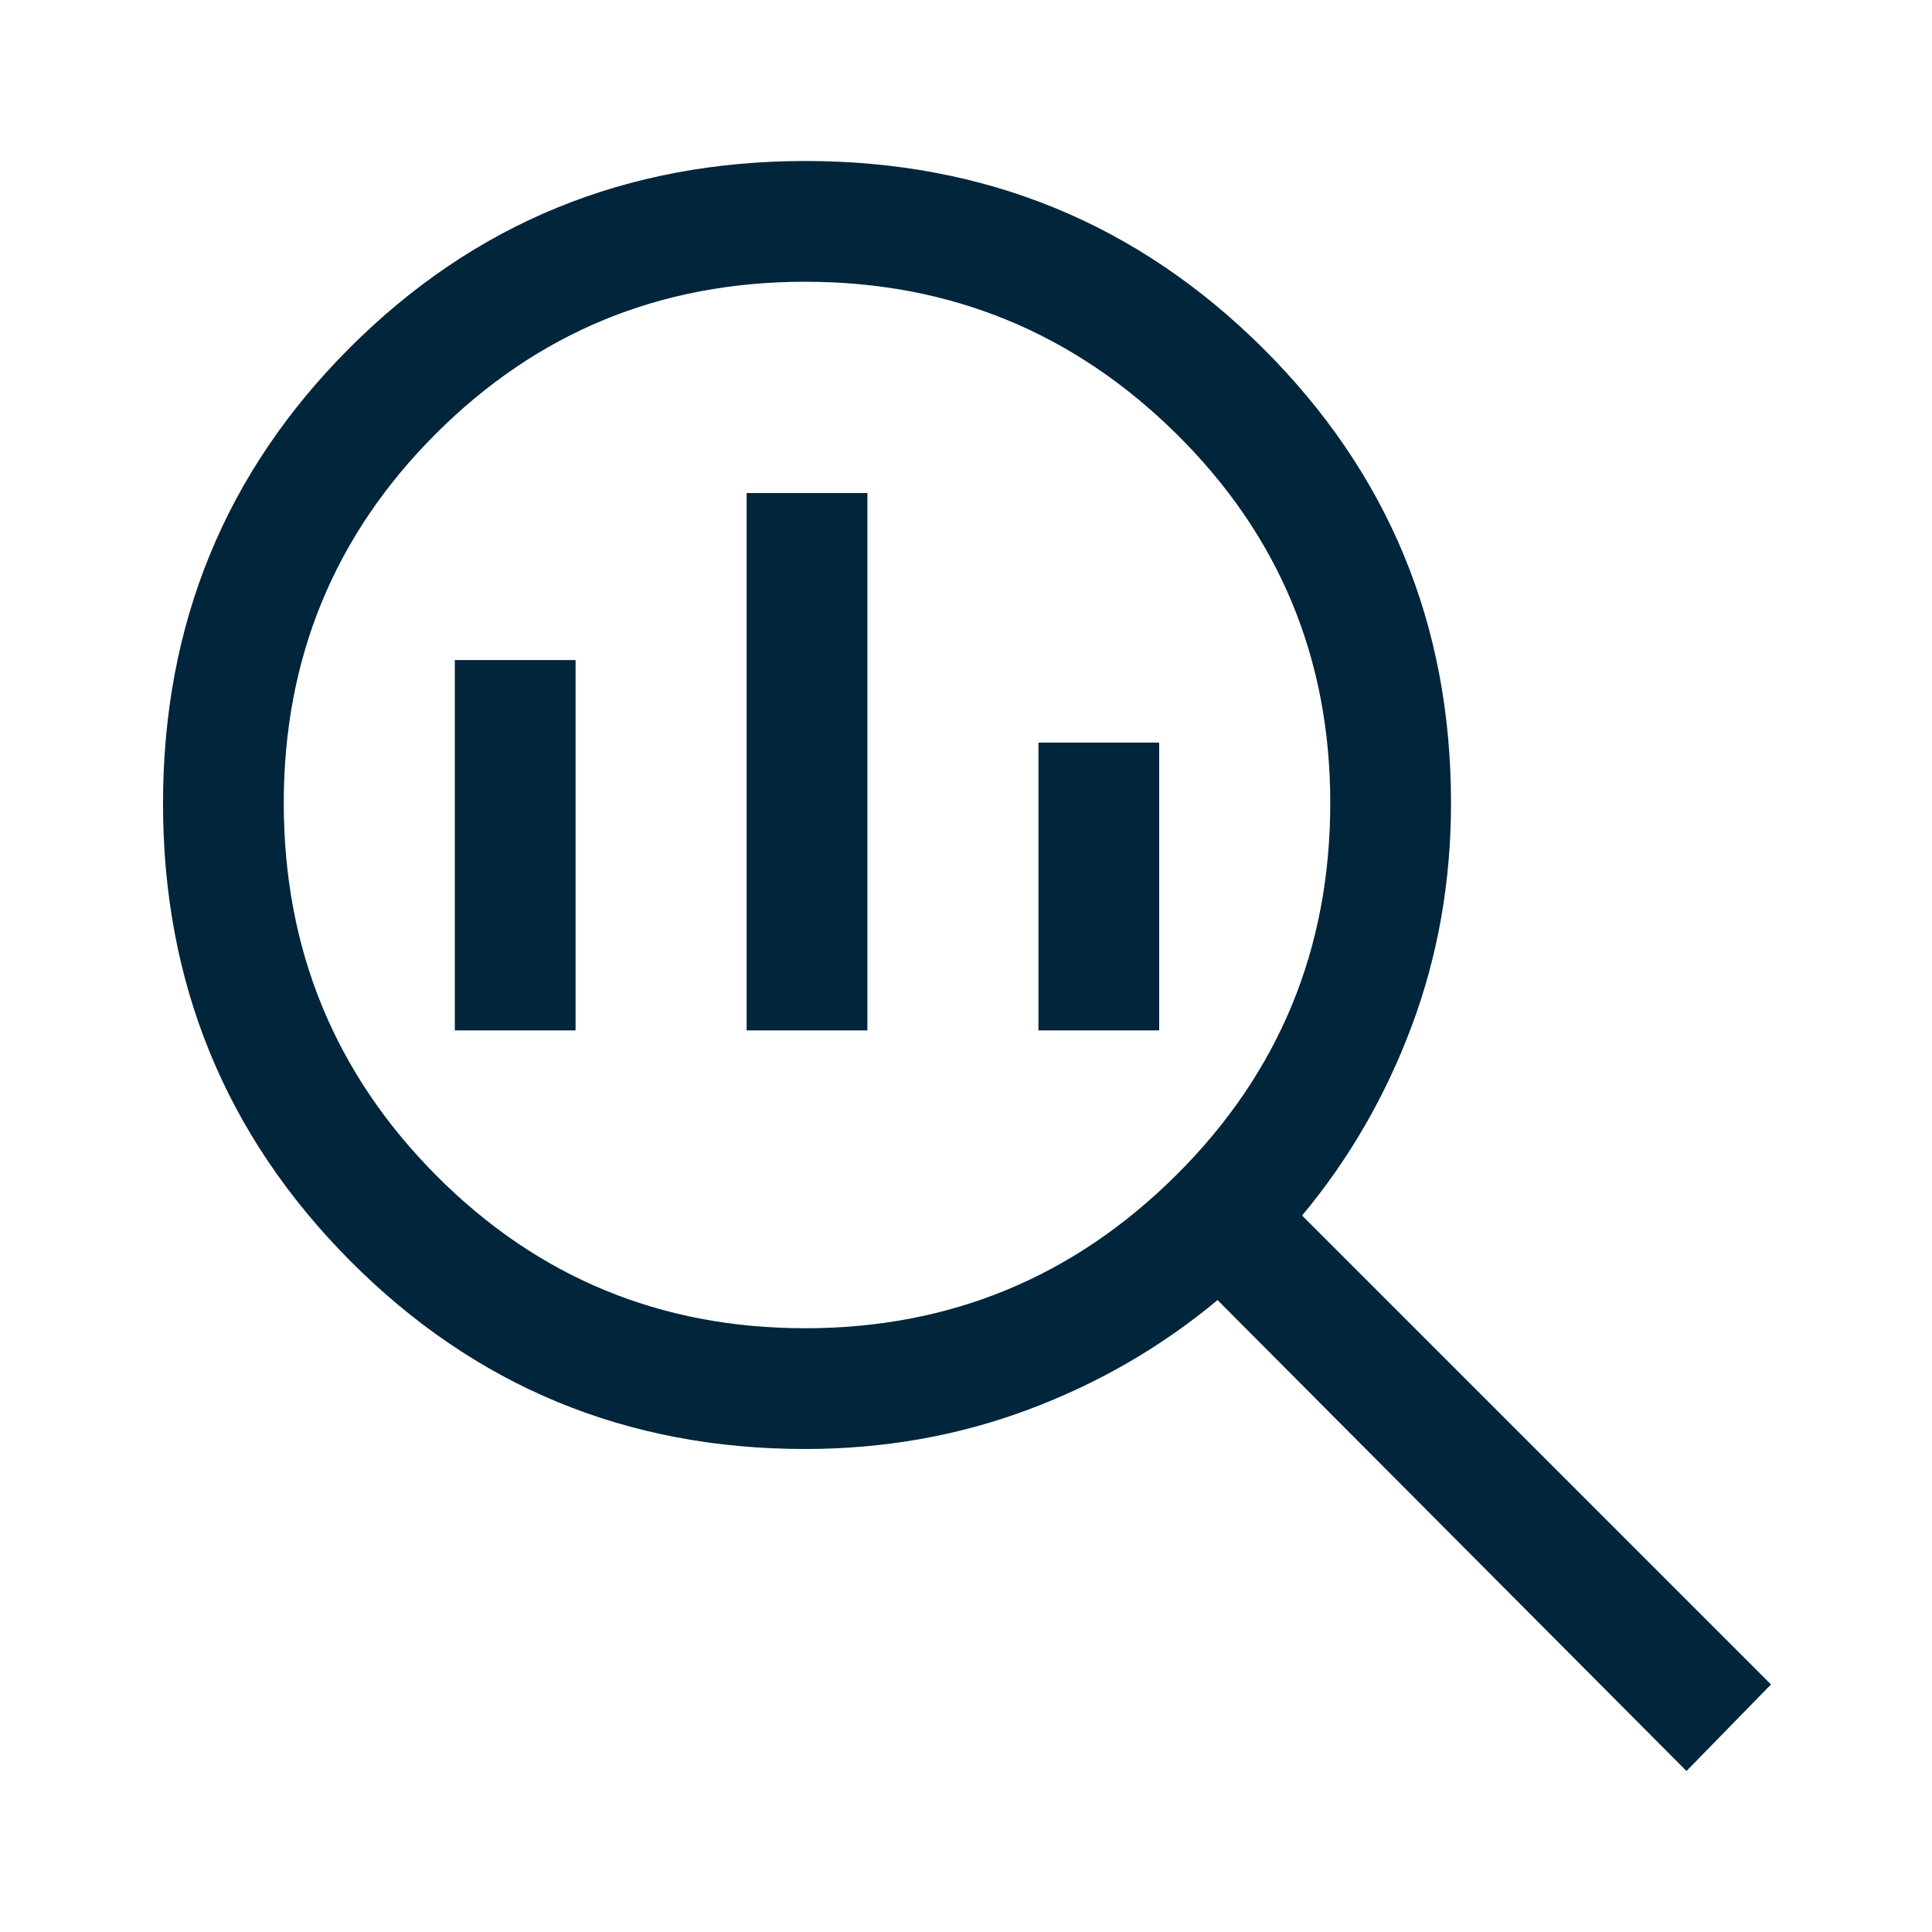
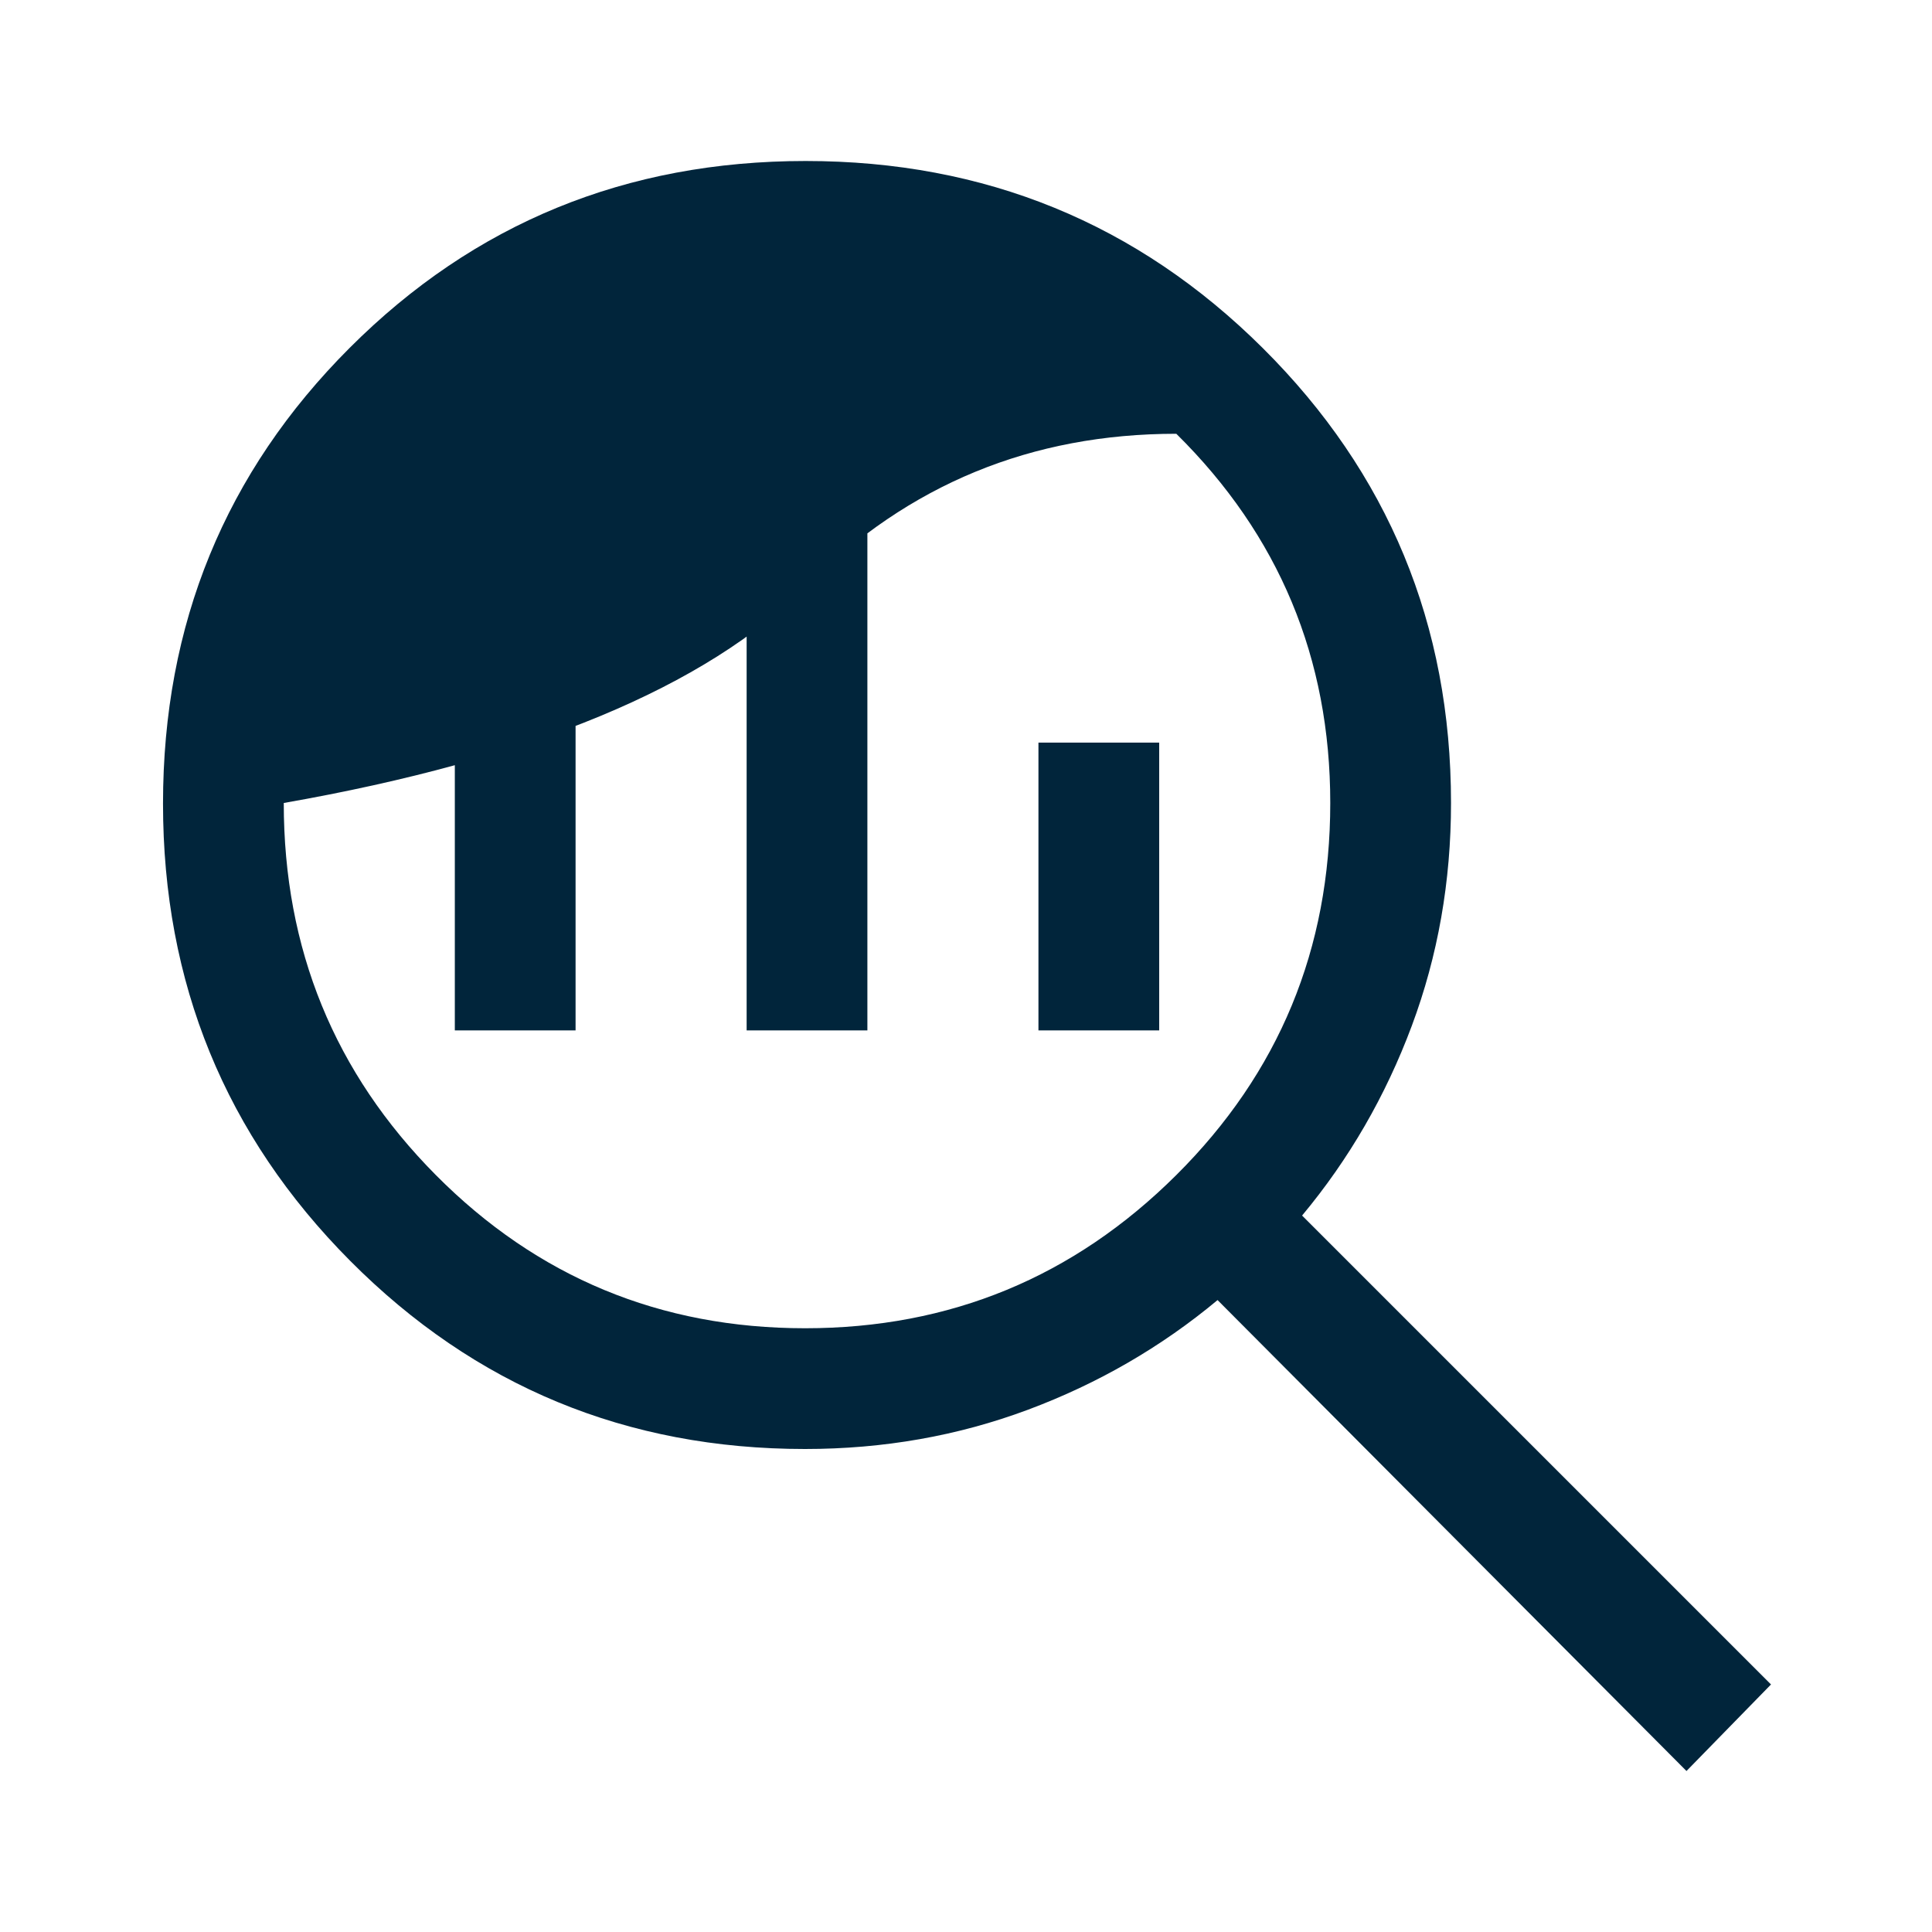
<svg xmlns="http://www.w3.org/2000/svg" height="48px" viewBox="0 -960 960 960" width="48px" fill="#01253b">
-   <path d="M400.06-300Q508-300 584.5-376.13 661-452.25 661-561q0-107.92-76.5-183.46T400.06-820q-107.94 0-183.5 75.54T141-561q0 108.75 75.56 184.87Q292.12-300 400.06-300ZM371-448v-267h60v267h-60Zm-145 0v-184h60v184h-60Zm290 0v-143h60v143h-60ZM838-80 605-314q-42 35-94.24 54.5Q458.51-240 400-240q-133 0-226-93.5T81-560.7q0-133.71 92.8-226.5Q266.59-880 400.3-880q133.7 0 227.2 93T721-561q0 58.51-19.5 110.76Q682-398 647-356l233 233-42 43Z" />
+   <path d="M400.06-300Q508-300 584.5-376.13 661-452.25 661-561q0-107.92-76.5-183.46q-107.94 0-183.5 75.54T141-561q0 108.75 75.56 184.87Q292.12-300 400.06-300ZM371-448v-267h60v267h-60Zm-145 0v-184h60v184h-60Zm290 0v-143h60v143h-60ZM838-80 605-314q-42 35-94.24 54.5Q458.51-240 400-240q-133 0-226-93.5T81-560.7q0-133.71 92.8-226.5Q266.59-880 400.3-880q133.7 0 227.2 93T721-561q0 58.51-19.5 110.76Q682-398 647-356l233 233-42 43Z" />
</svg>